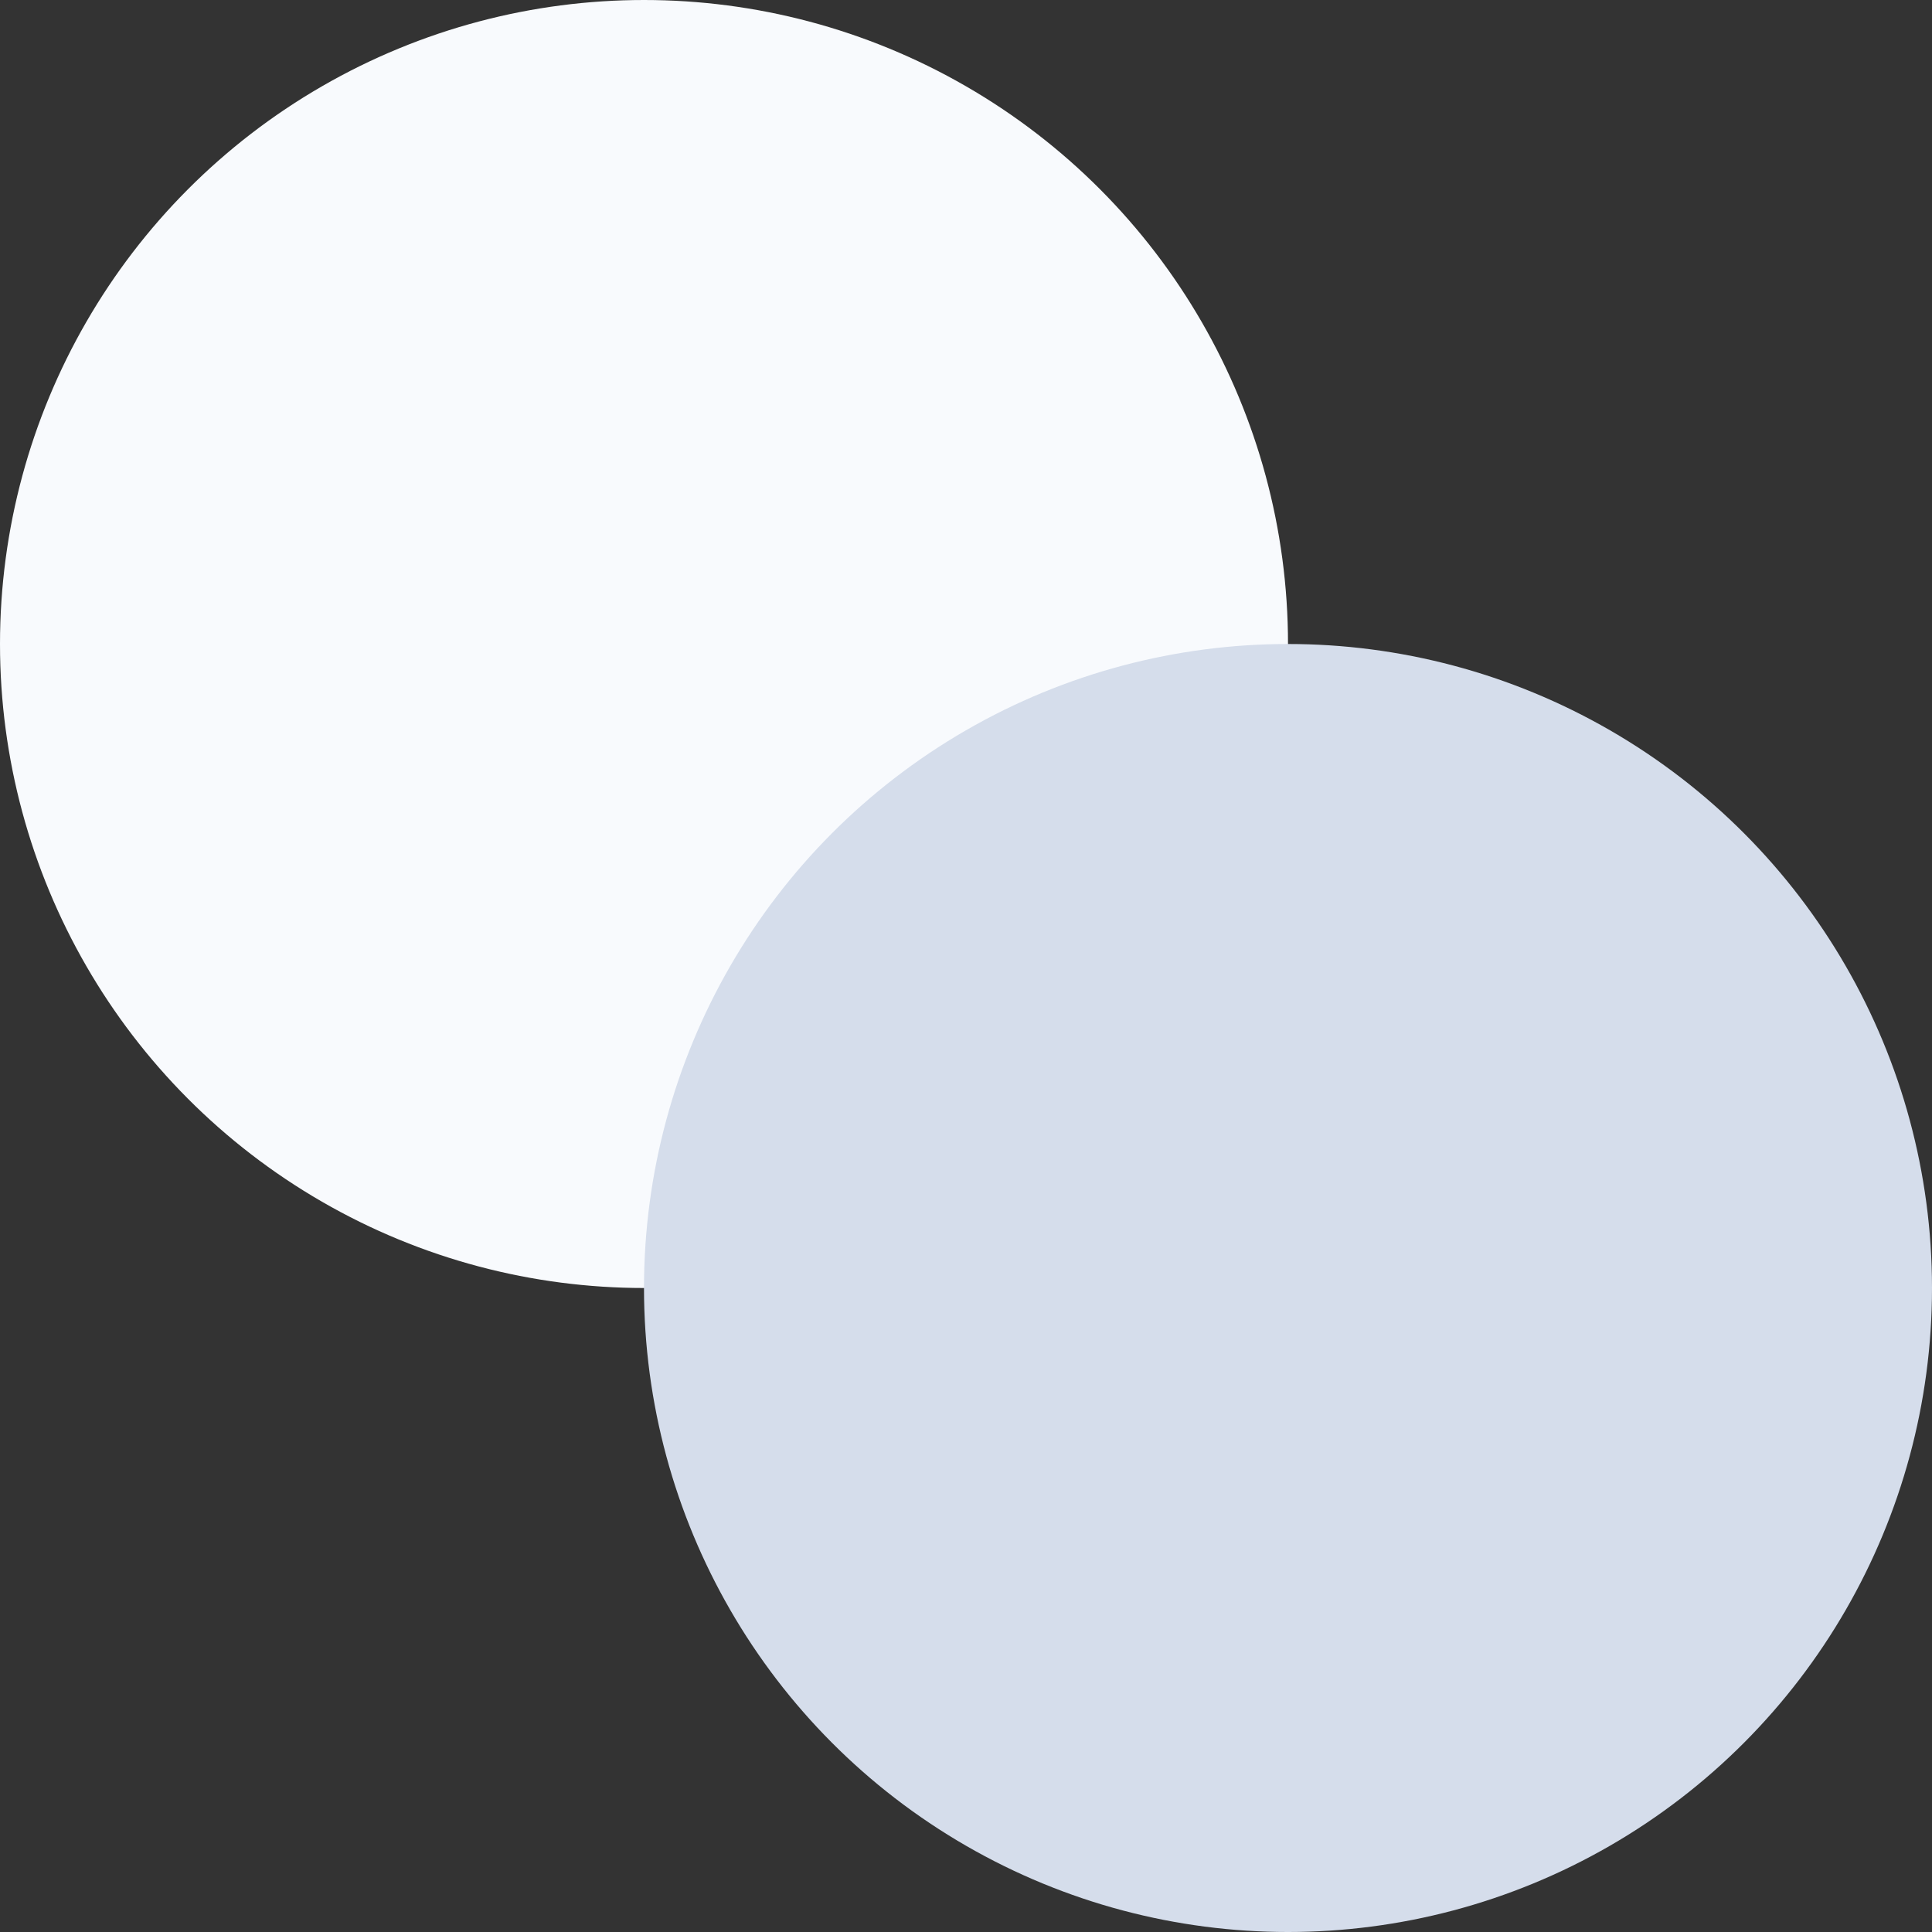
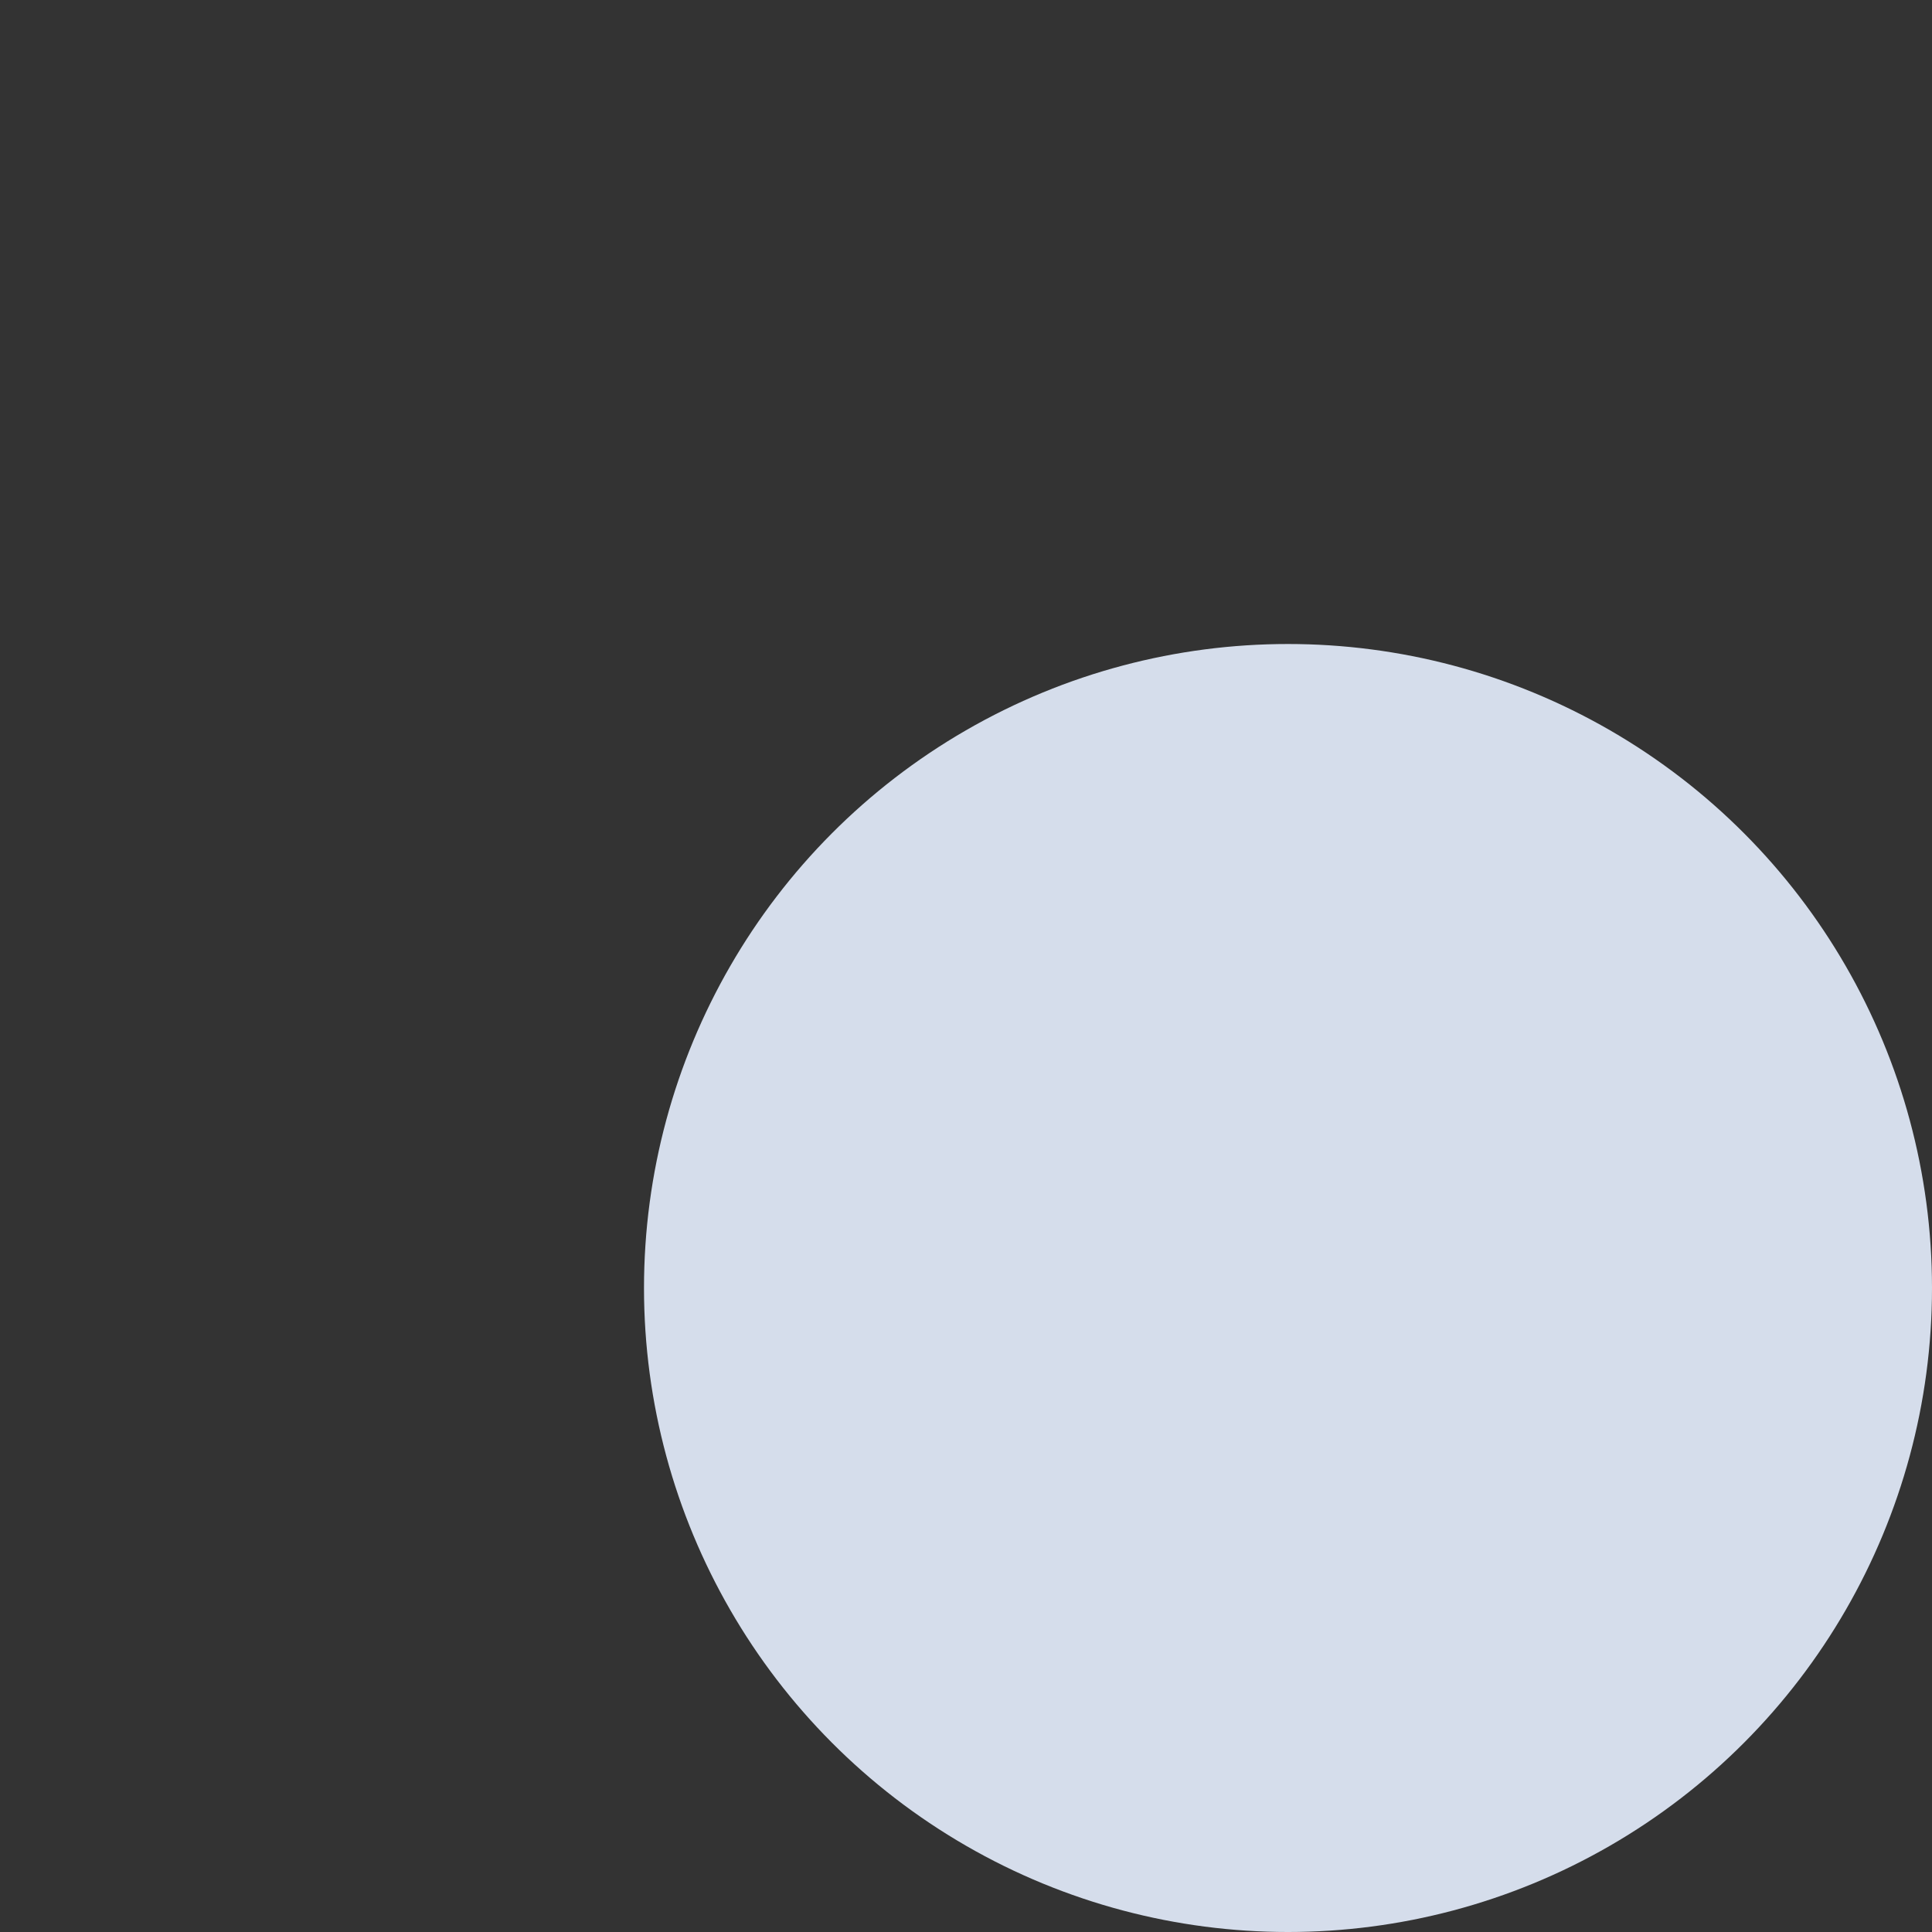
<svg xmlns="http://www.w3.org/2000/svg" width="356" height="356" viewBox="0 0 356 356" fill="none">
  <rect x="0" y="0" width="356" height="356" fill="#333333" stroke="none" />
-   <circle cx="118.667" cy="118.667" r="118.667" fill="#F8FAFD" />
  <circle cx="237.333" cy="237.334" r="118.667" fill="#D5DDEB" />
</svg>